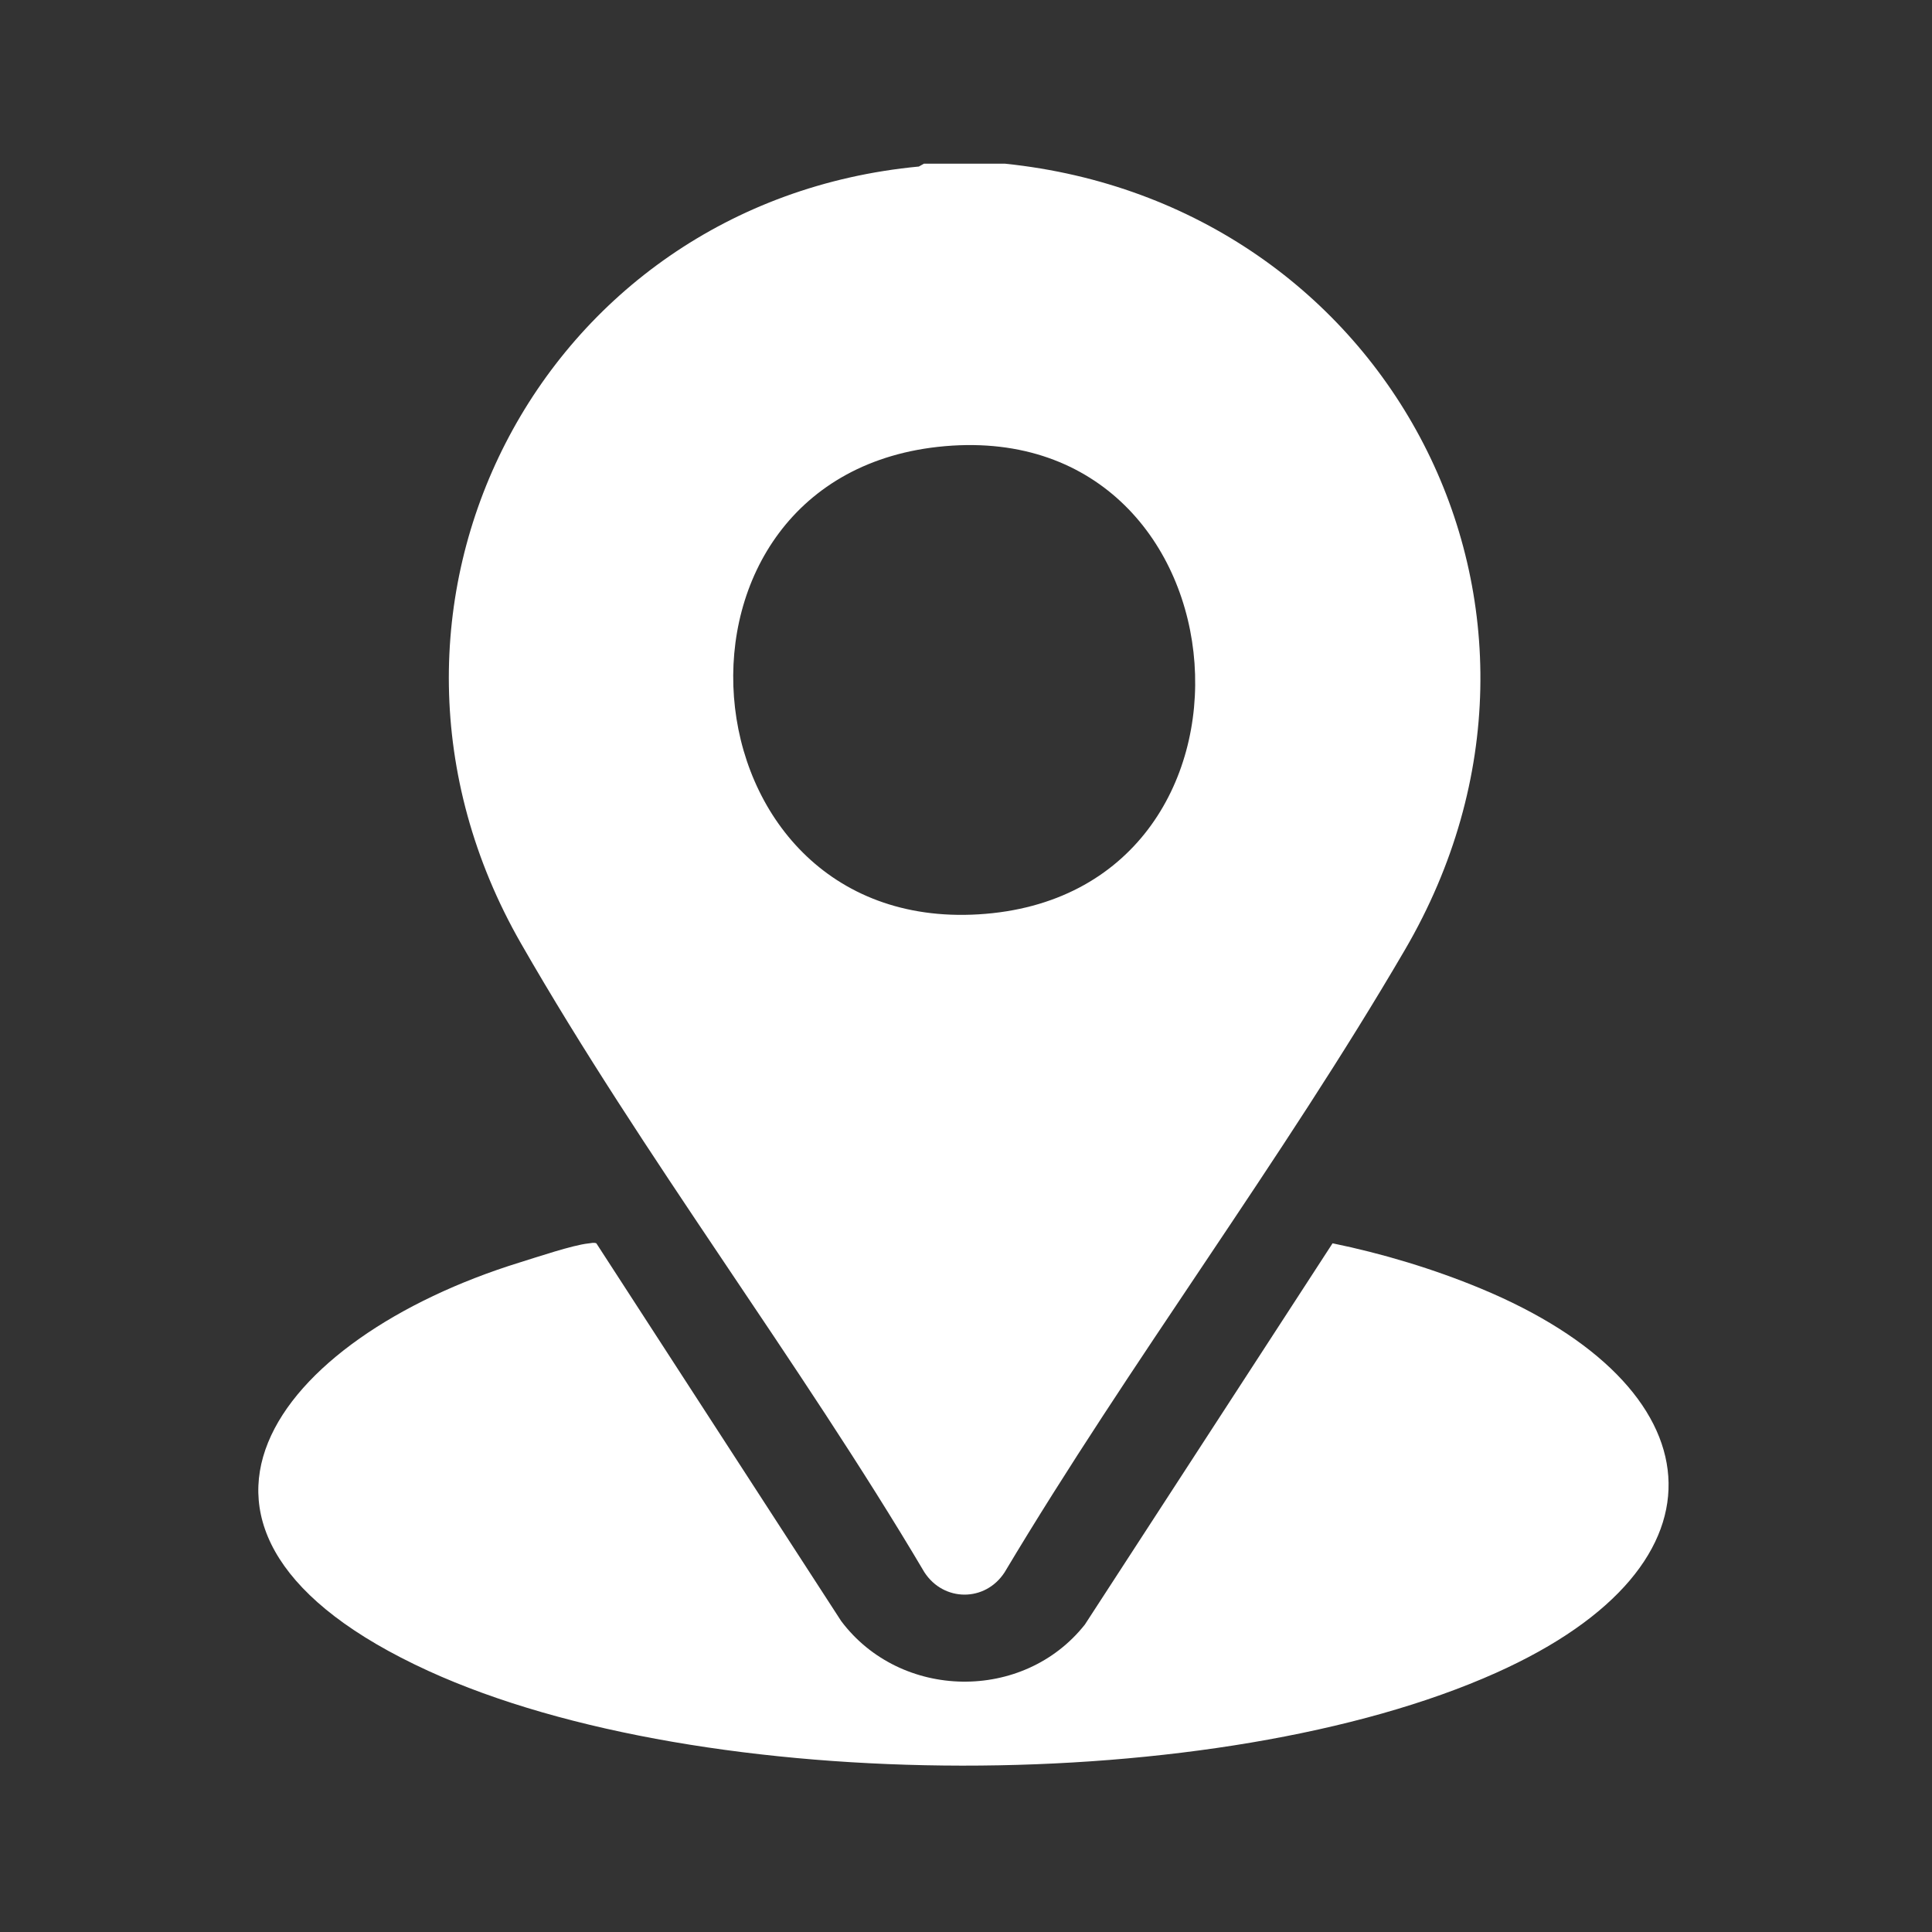
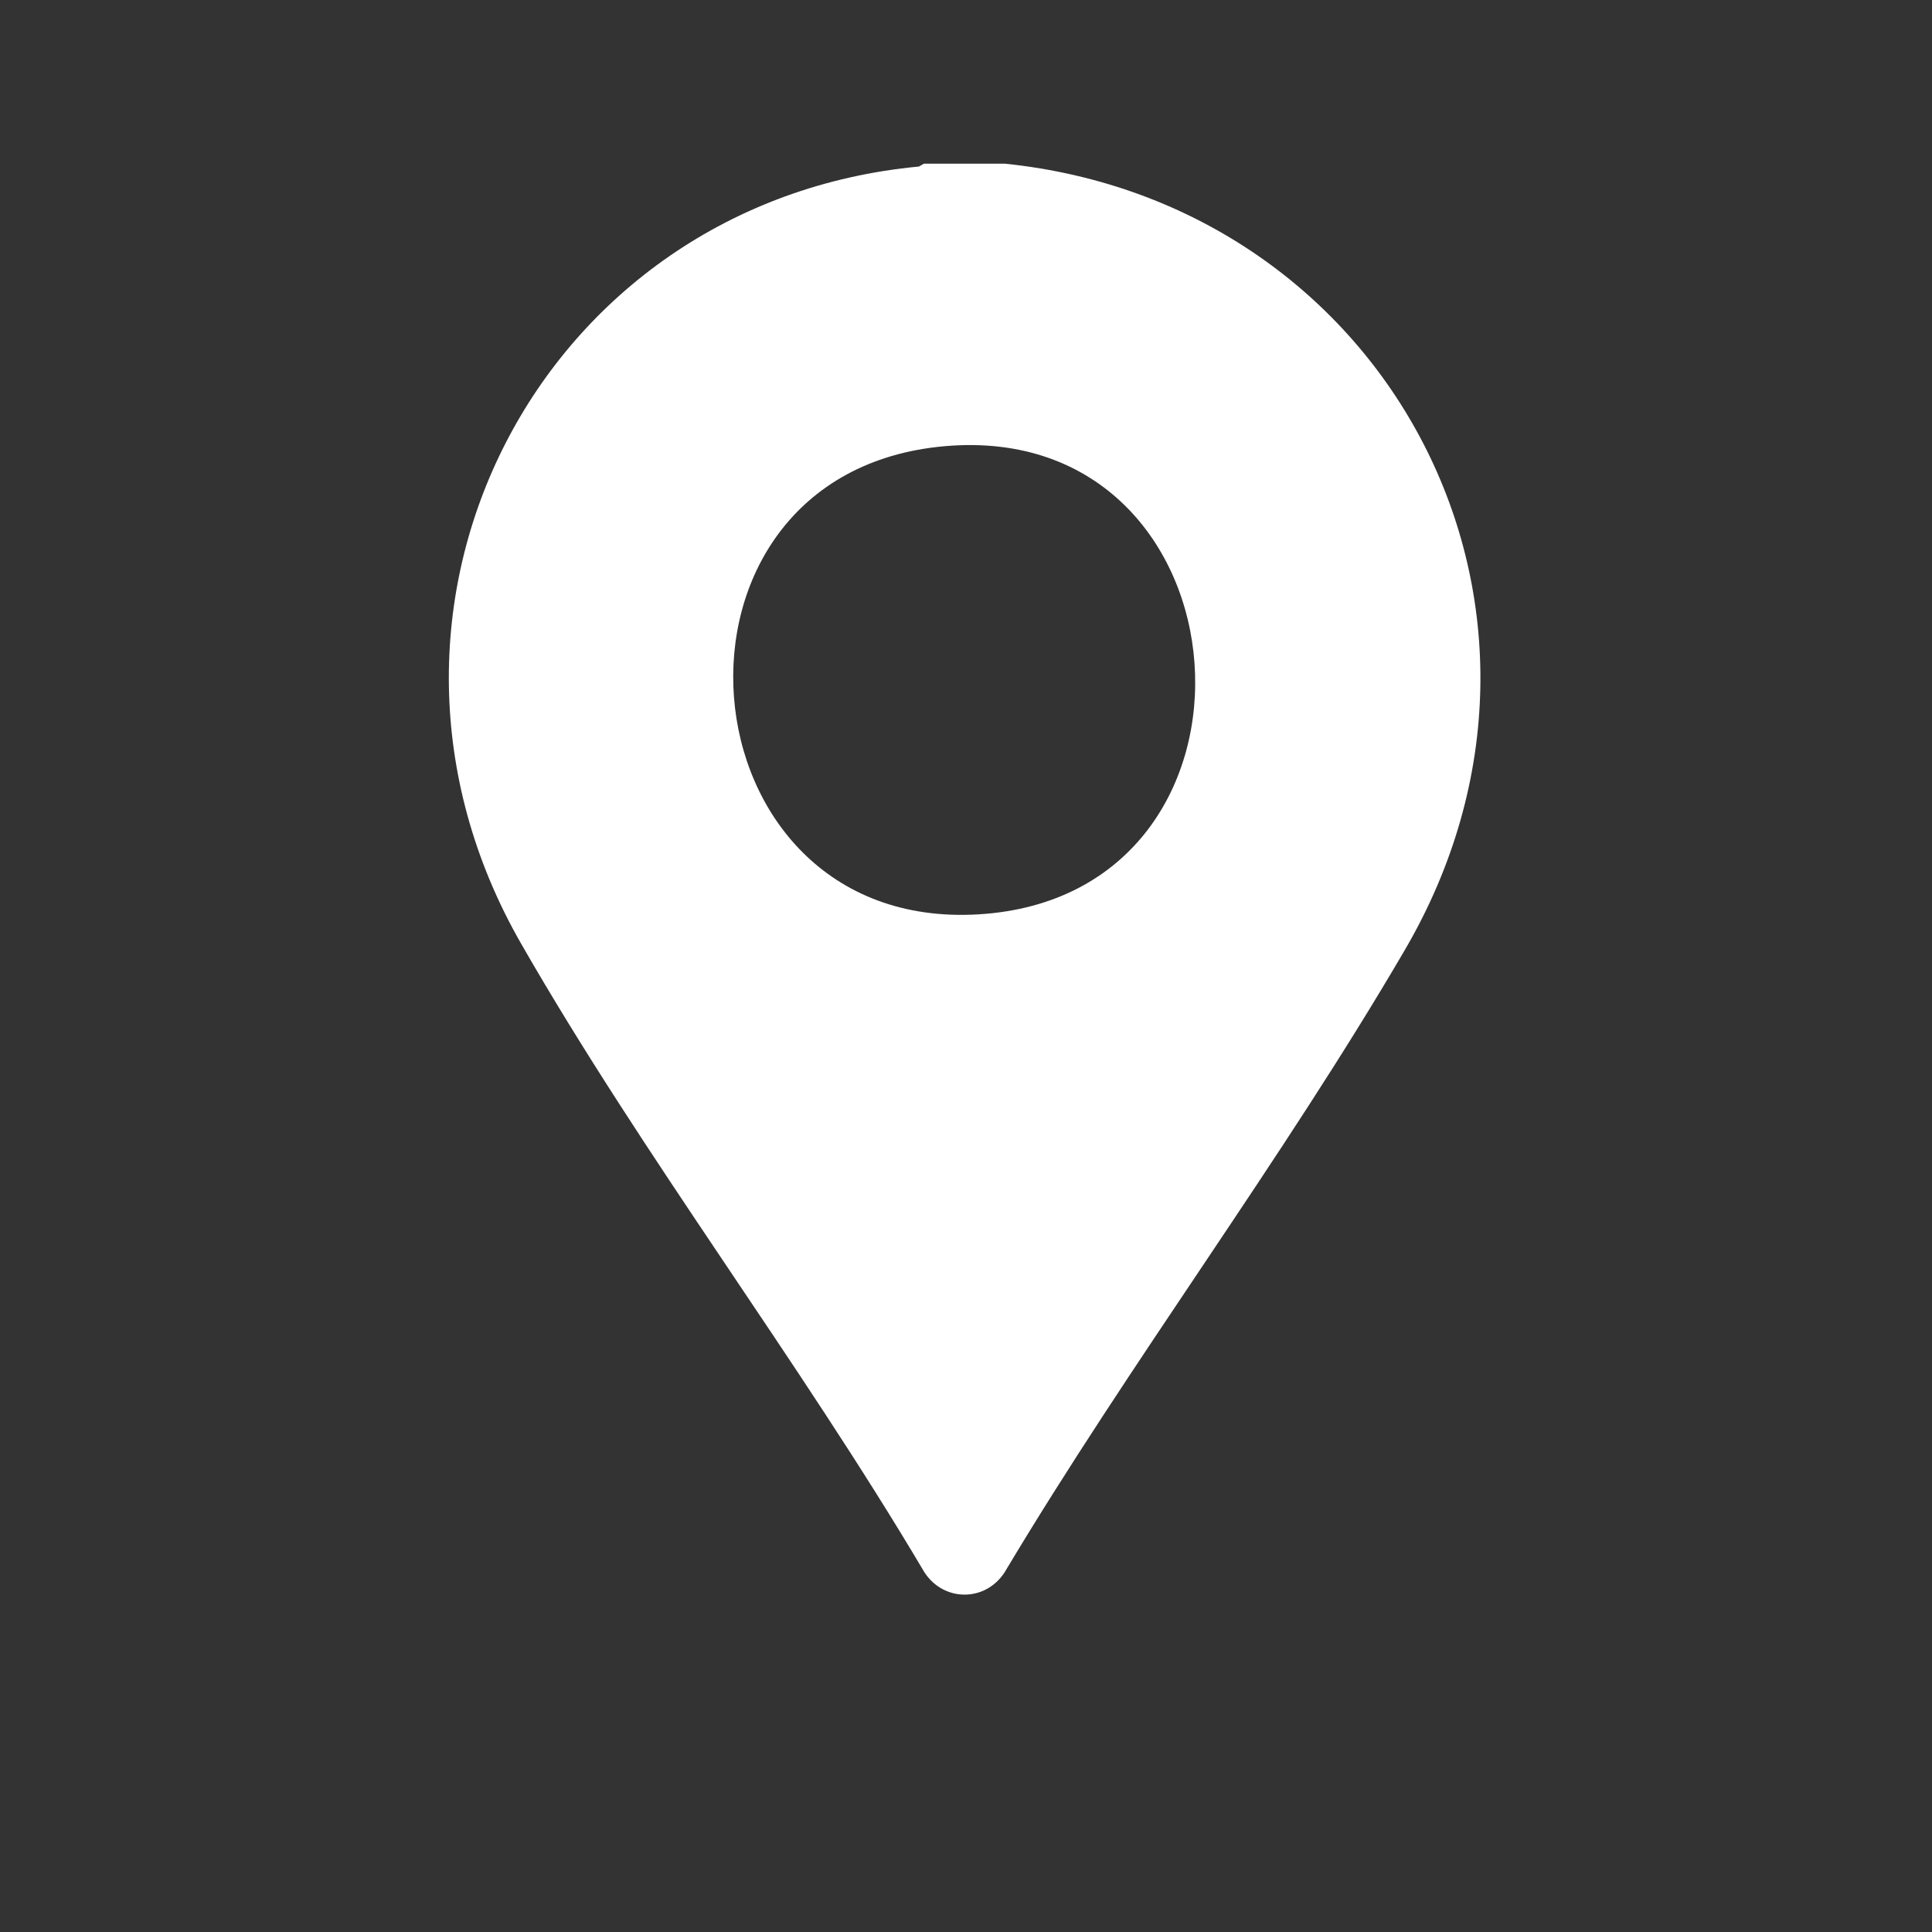
<svg xmlns="http://www.w3.org/2000/svg" id="Layer_1" data-name="Layer 1" viewBox="0 0 150 150">
  <rect x="0" y="0" width="150" height="150" fill="#333333" stroke="none" />
  <defs>
    <style>
      .cls-1 {
        fill: #fff;
      }
    </style>
  </defs>
  <path class="cls-1" d="M78.04,12.71c29.83,3.09,46.46,34.61,31.04,61.03-9.55,16.36-21.34,32.02-31.08,48.33-1.5,2.32-4.73,2.31-6.23,0-9.75-16.47-21.84-32.28-31.32-48.82-14.88-25.96,1.4-57.53,30.89-60.32l.39-.22h6.31ZM73.37,34.64c-23.7,2.06-20.86,37.76,2.6,36.35,24.12-1.45,21.47-38.44-2.6-36.35Z" />
-   <path class="cls-1" d="M45.69,96.54c.2-.02.4-.09.61-.01l19.01,29.33c4.61,6.14,14.14,6.31,18.92.27l19.23-29.6c3.86.79,7.84,1.99,11.48,3.5,18.32,7.59,20.17,21.36,1.21,29.85-21.47,9.62-61.47,9.64-82.89-.15-23.72-10.85-11.84-25.85,7.08-31.71,1.33-.41,4.11-1.35,5.34-1.48Z" />
</svg>